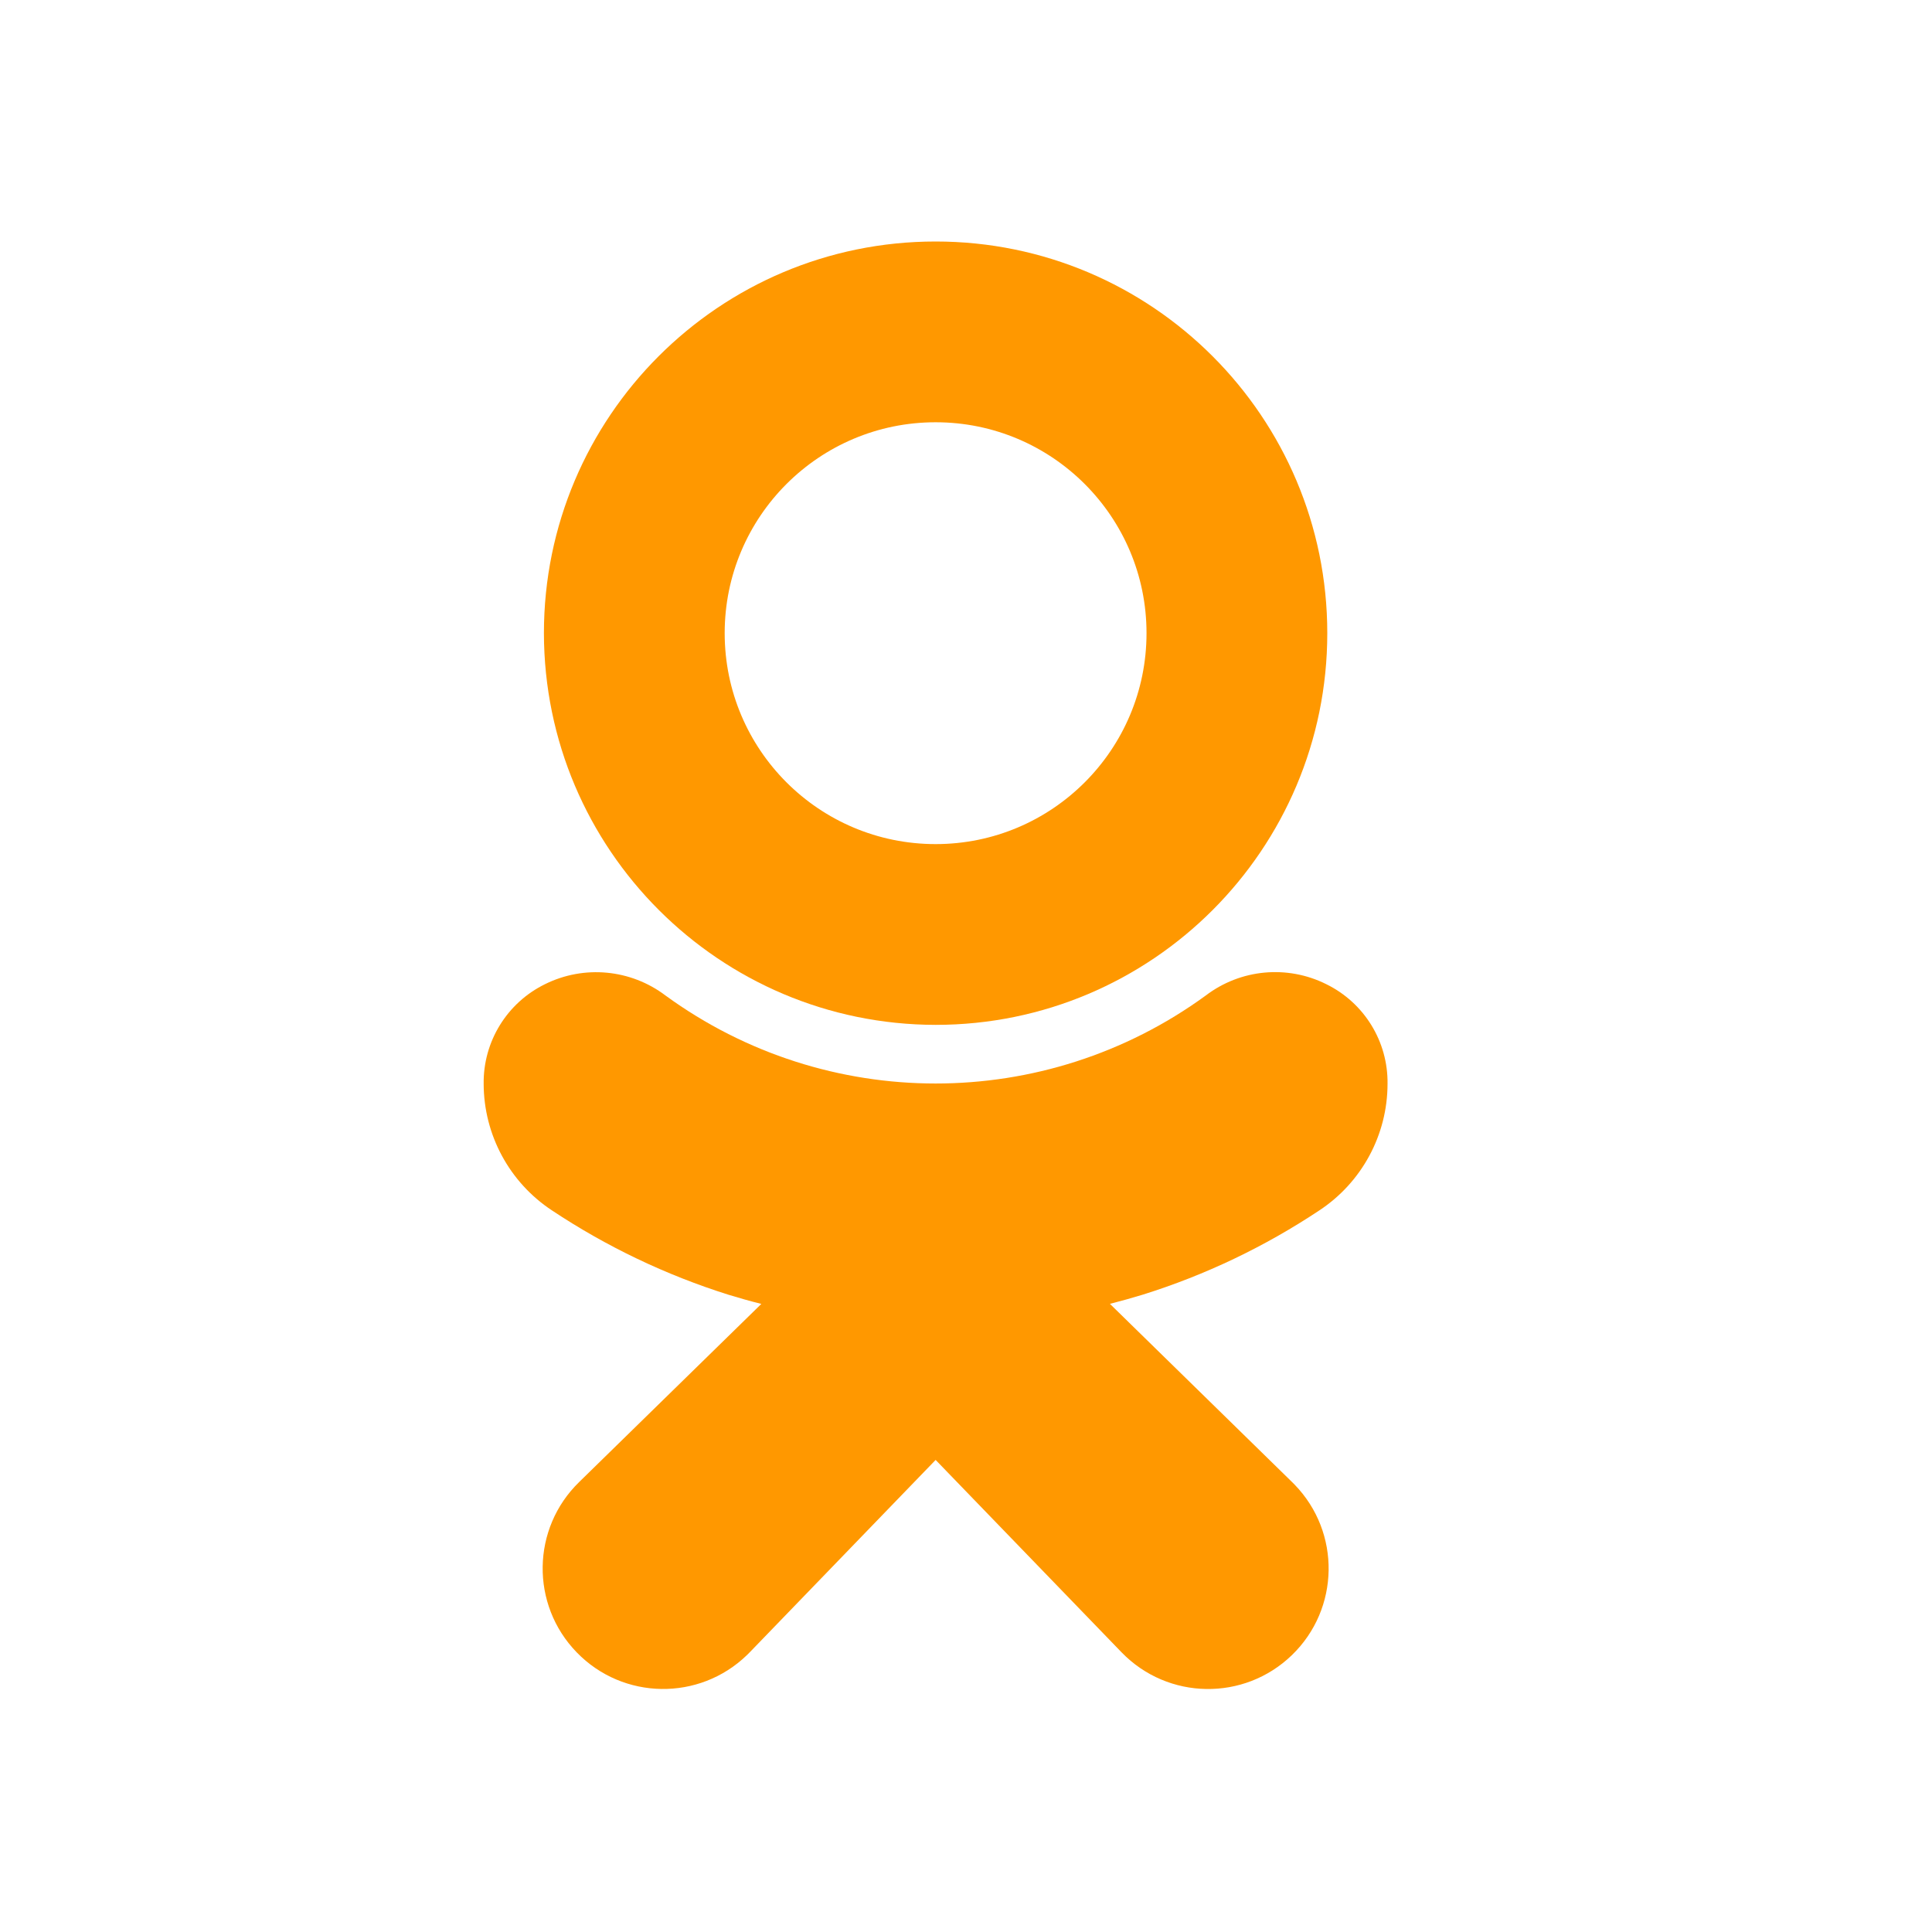
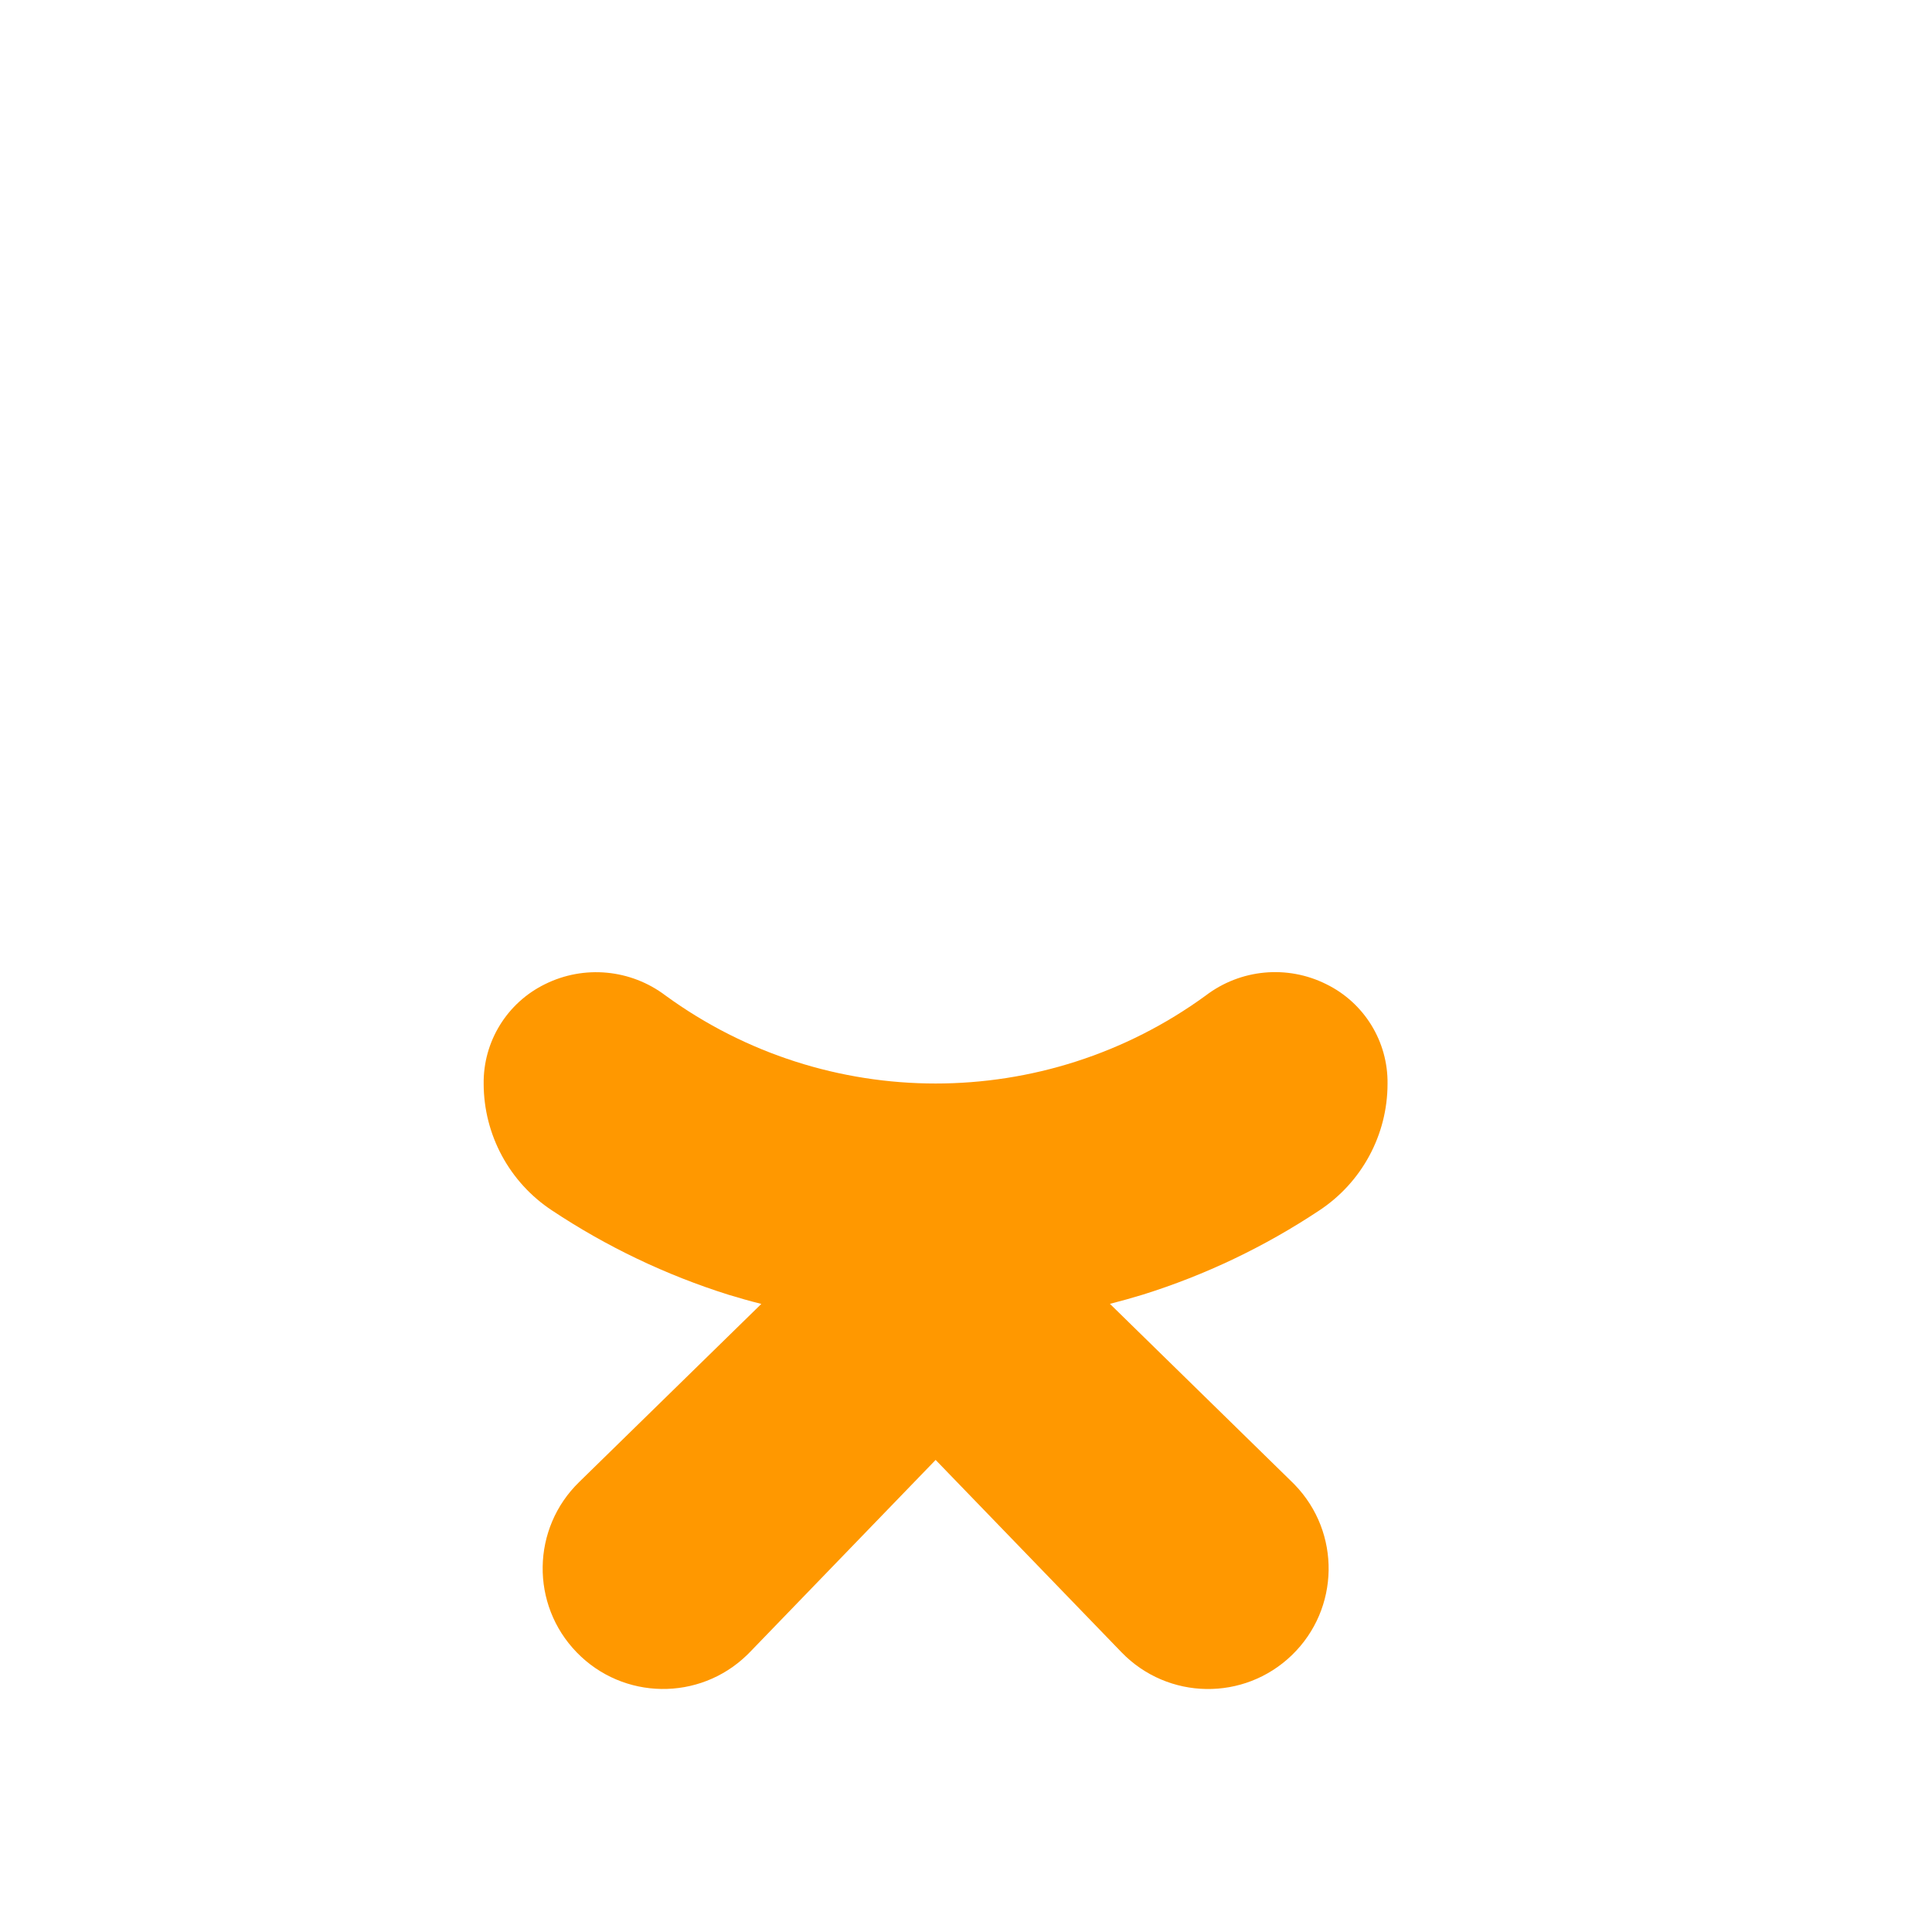
<svg xmlns="http://www.w3.org/2000/svg" width="32px" height="32px" viewBox="0 0 32 32" version="1.1">
  <title>odnoklassniki</title>
  <g id="odnoklassniki" stroke="none" stroke-width="1" fill="none" fill-rule="evenodd">
    <g transform="translate(8, 4)" fill="#FF9800" fill-rule="nonzero">
-       <path d="M7.497,12.975 C11.079,12.975 13.984,10.07 13.984,6.487 C13.984,2.904 11.079,0 7.497,0 C3.914,0 1.009,2.904 1.009,6.487 C1.014,10.068 3.916,12.97 7.497,12.975 Z M7.497,2.994 C9.426,2.994 10.99,4.558 10.99,6.487 C10.99,8.417 9.426,9.981 7.497,9.981 C5.567,9.981 4.003,8.417 4.003,6.487 C4.003,4.558 5.567,2.994 7.497,2.994 Z" id="Shape" />
      <path d="M13.851,16.049 C14.556,15.584 14.981,14.797 14.982,13.953 C14.992,13.252 14.596,12.609 13.967,12.301 C13.32,11.978 12.546,12.051 11.971,12.489 C9.305,14.432 5.689,14.432 3.023,12.489 C2.447,12.053 1.674,11.98 1.027,12.301 C0.398,12.609 0.002,13.251 0.011,13.952 C0.013,14.796 0.437,15.583 1.142,16.048 C2.046,16.649 3.031,17.119 4.066,17.445 C4.242,17.499 4.423,17.55 4.61,17.597 L1.594,20.546 C0.803,21.314 0.784,22.577 1.552,23.368 C2.319,24.16 3.583,24.179 4.374,23.411 C4.391,23.395 4.407,23.379 4.423,23.362 L7.497,20.181 L10.577,23.368 C11.344,24.16 12.607,24.18 13.399,23.413 C14.191,22.646 14.211,21.383 13.444,20.591 C13.428,20.574 13.412,20.558 13.395,20.542 L10.384,17.596 C10.571,17.548 10.753,17.497 10.93,17.443 C11.965,17.119 12.948,16.649 13.851,16.049 Z" id="Path" />
    </g>
  </g>
</svg>